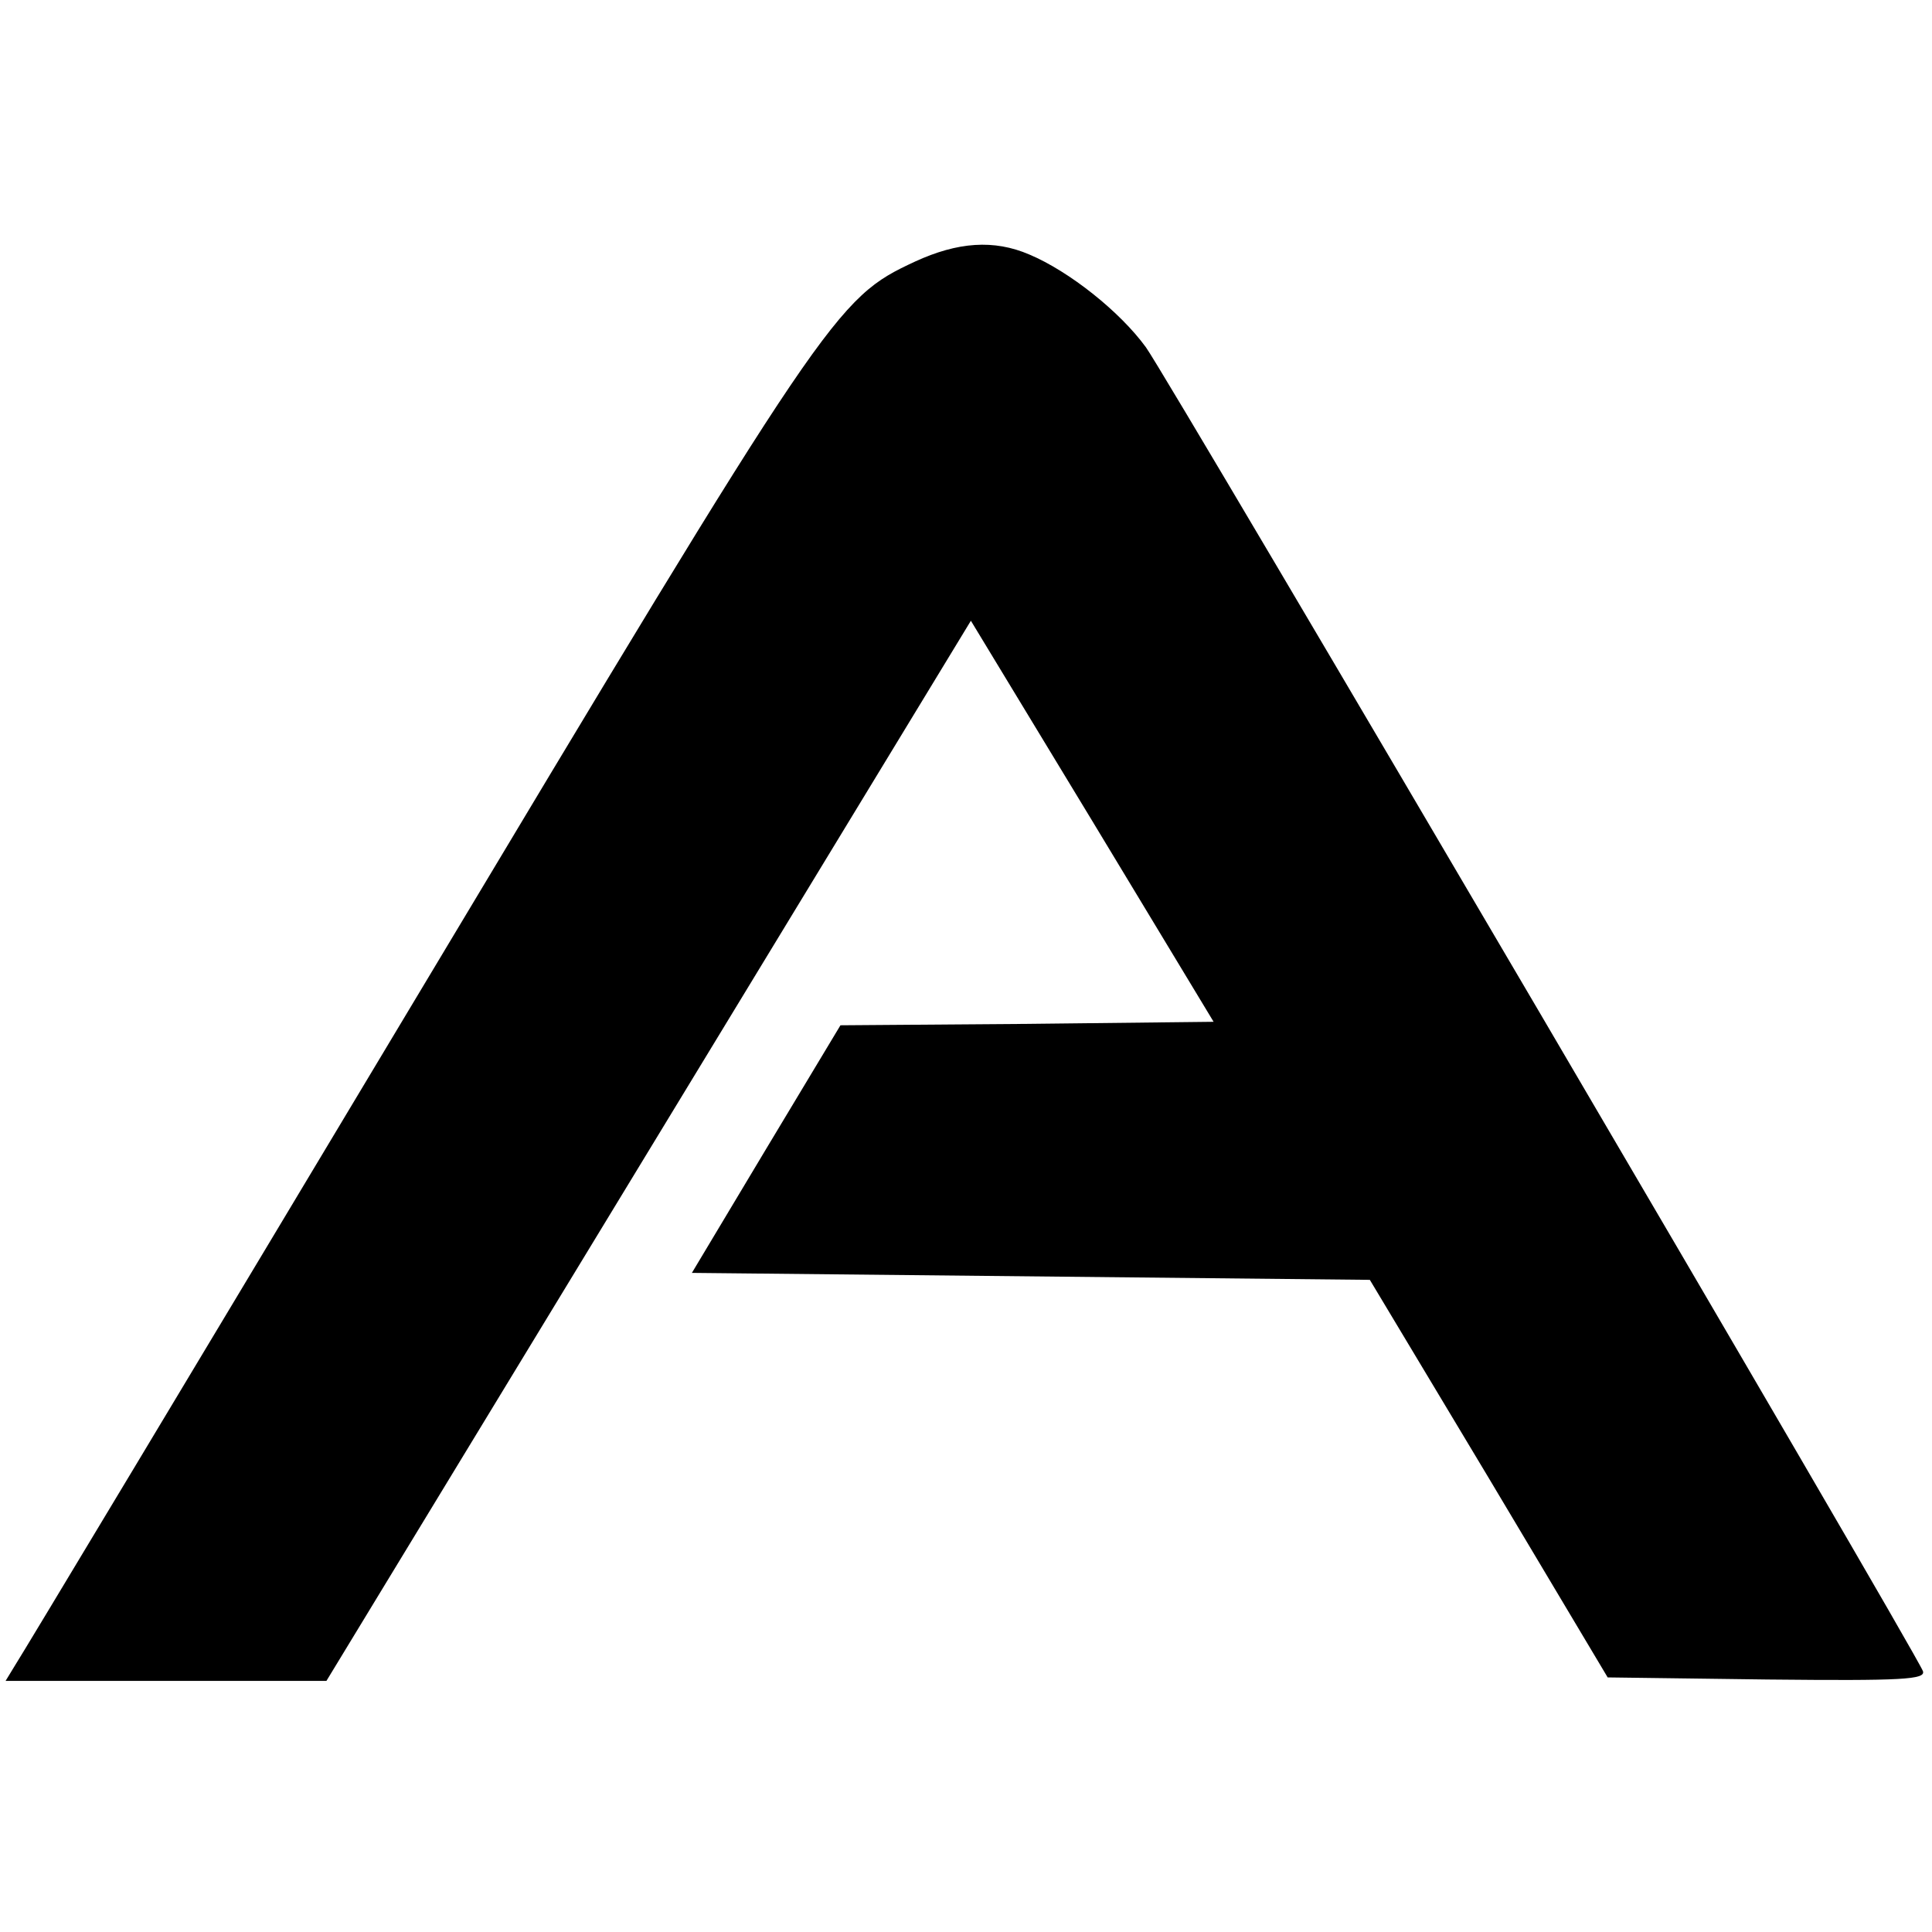
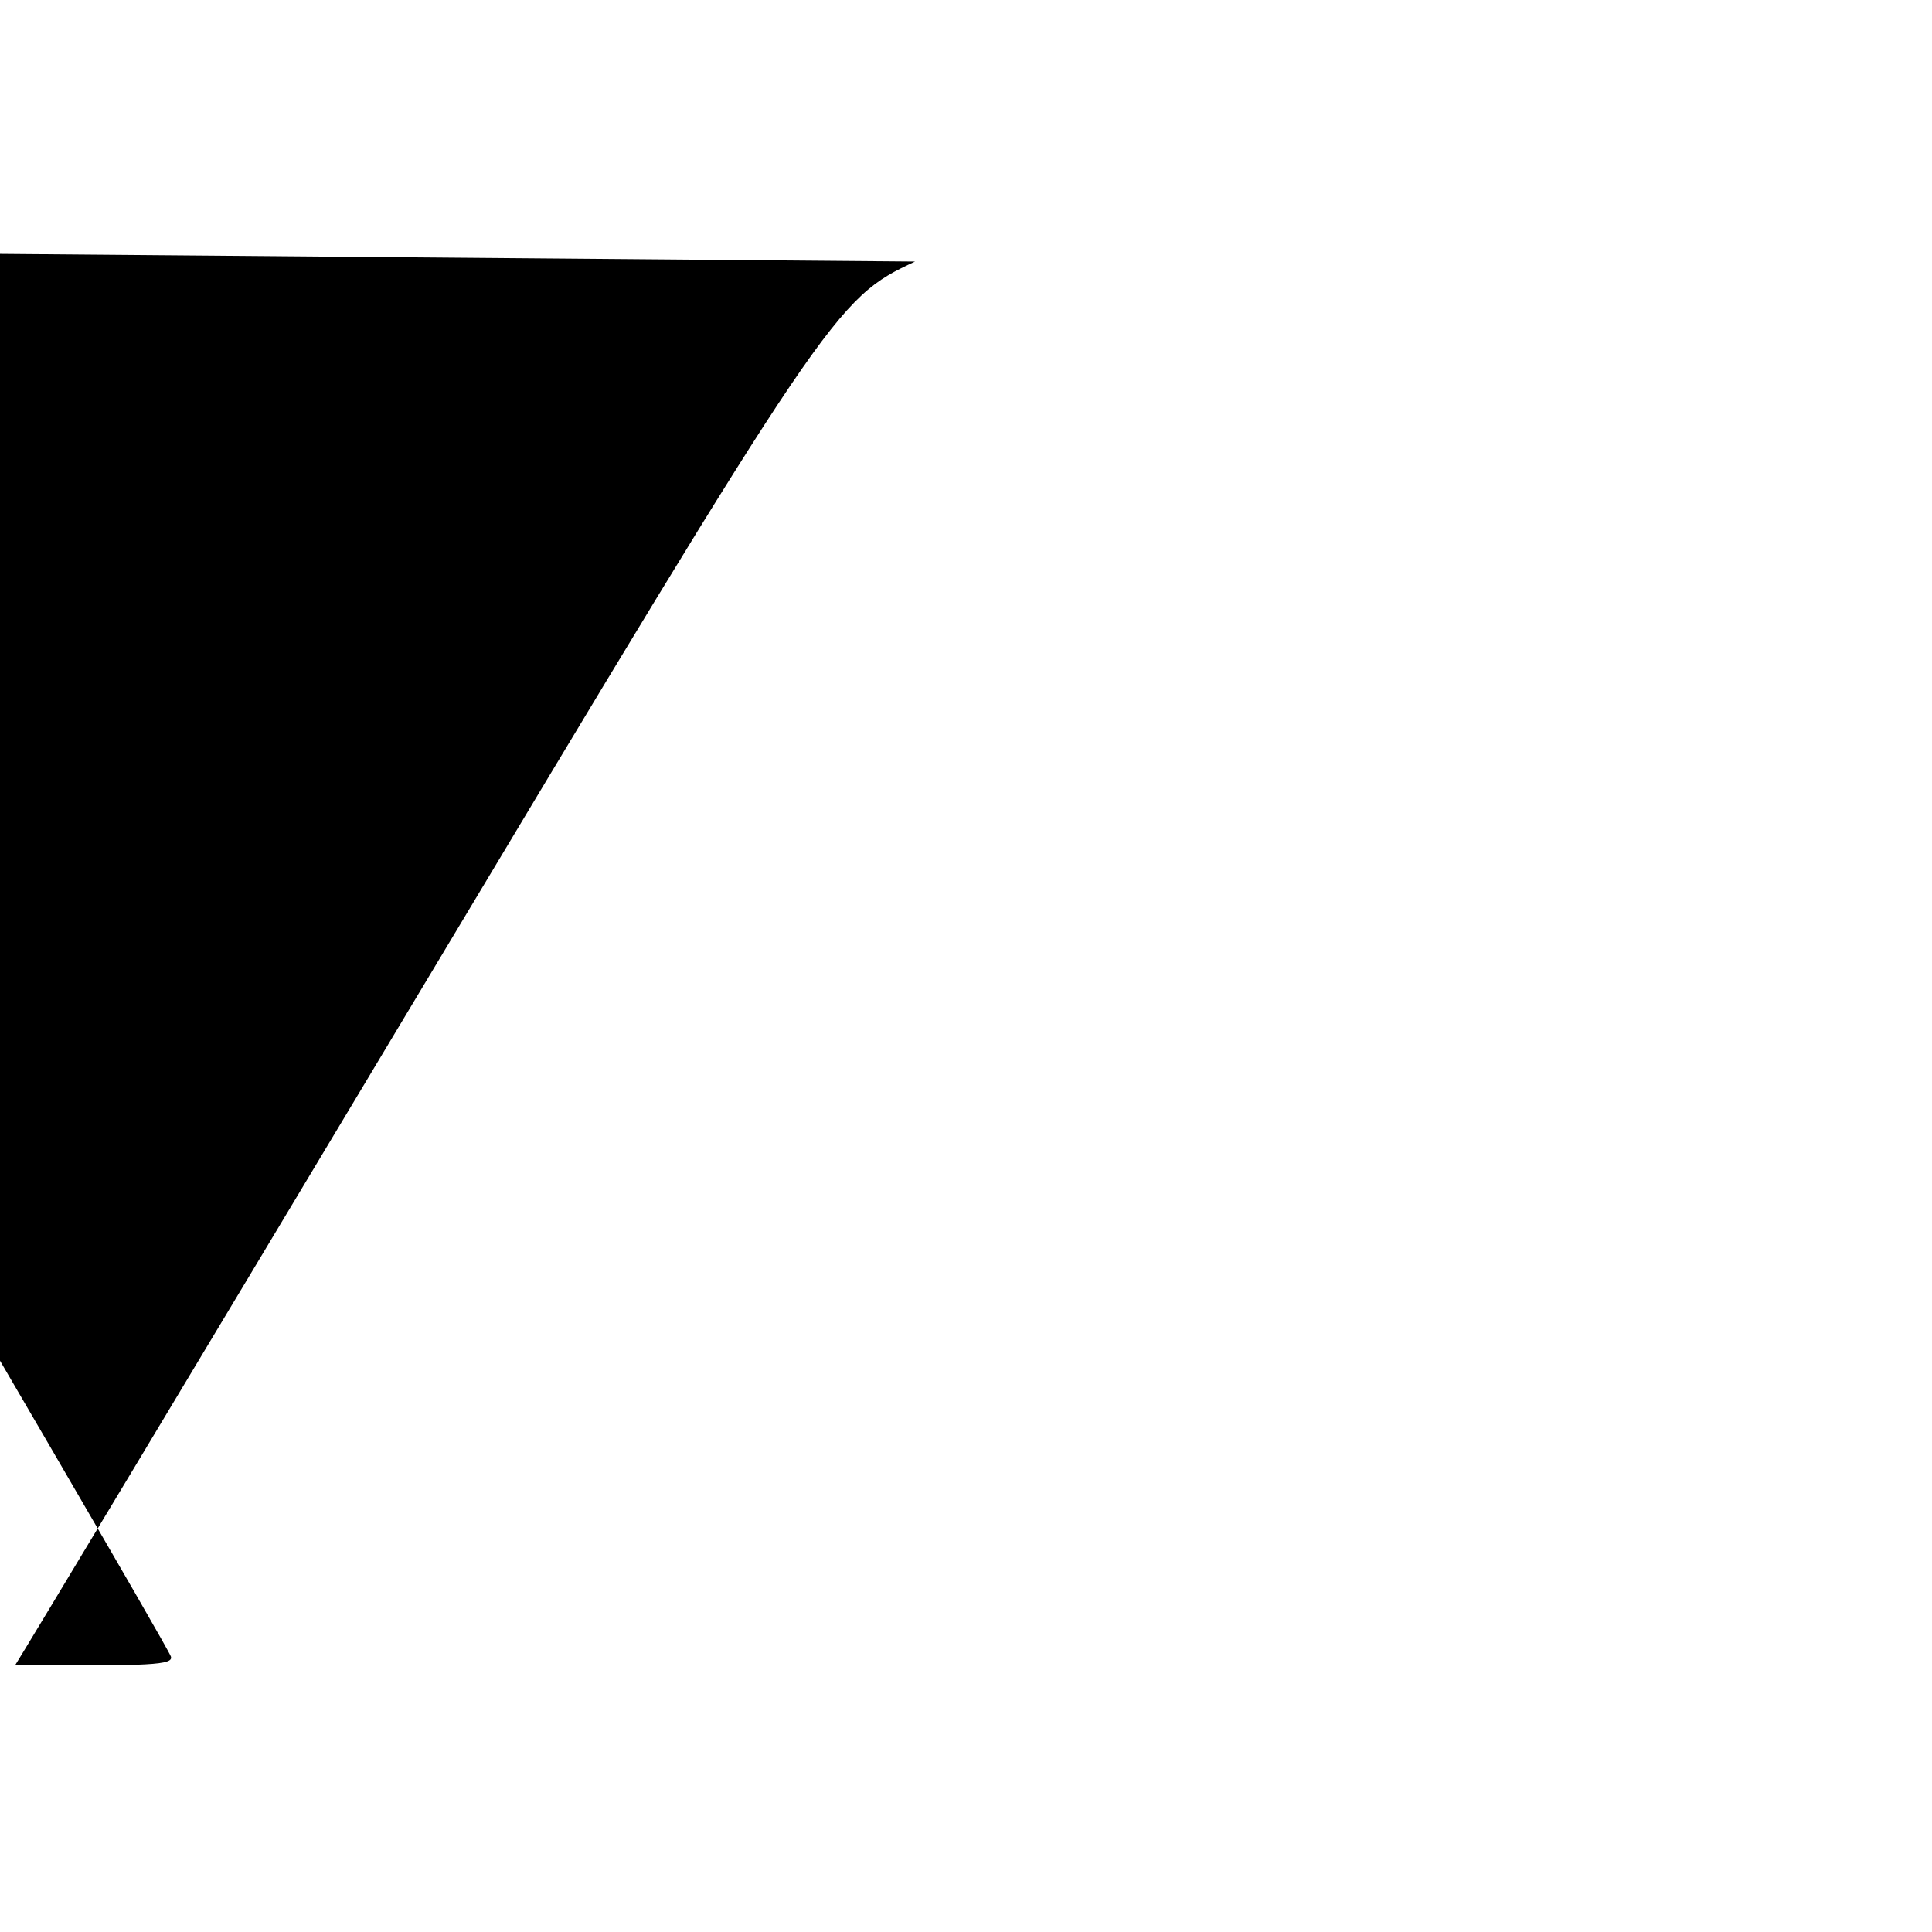
<svg xmlns="http://www.w3.org/2000/svg" version="1.0" width="277pt" height="277pt" viewBox="0 0 277 277" preserveAspectRatio="xMidYMid meet">
  <g transform="translate(0,277) scale(0.1,-0.1)" fill="#000000" stroke="none">
-     <path d="M1312 2395 c-114 -53 -123 -67 -721 -1065 -305 -509 -561 -935 -569 -947 l-14 -23 230 0 230 0 462 760 462 760 174 -287 174 -288 -268 -3 -267 -2 -107 -178 -106 -177 486 -5 486 -5 171 -285 170 -285 229 -3 c195 -2 227 0 223 12 -12 31 -1082 1854 -1114 1898 -37 51 -110 109 -167 133 -51 22 -103 18 -164 -10z" />
+     <path d="M1312 2395 c-114 -53 -123 -67 -721 -1065 -305 -509 -561 -935 -569 -947 c195 -2 227 0 223 12 -12 31 -1082 1854 -1114 1898 -37 51 -110 109 -167 133 -51 22 -103 18 -164 -10z" />
  </g>
</svg>